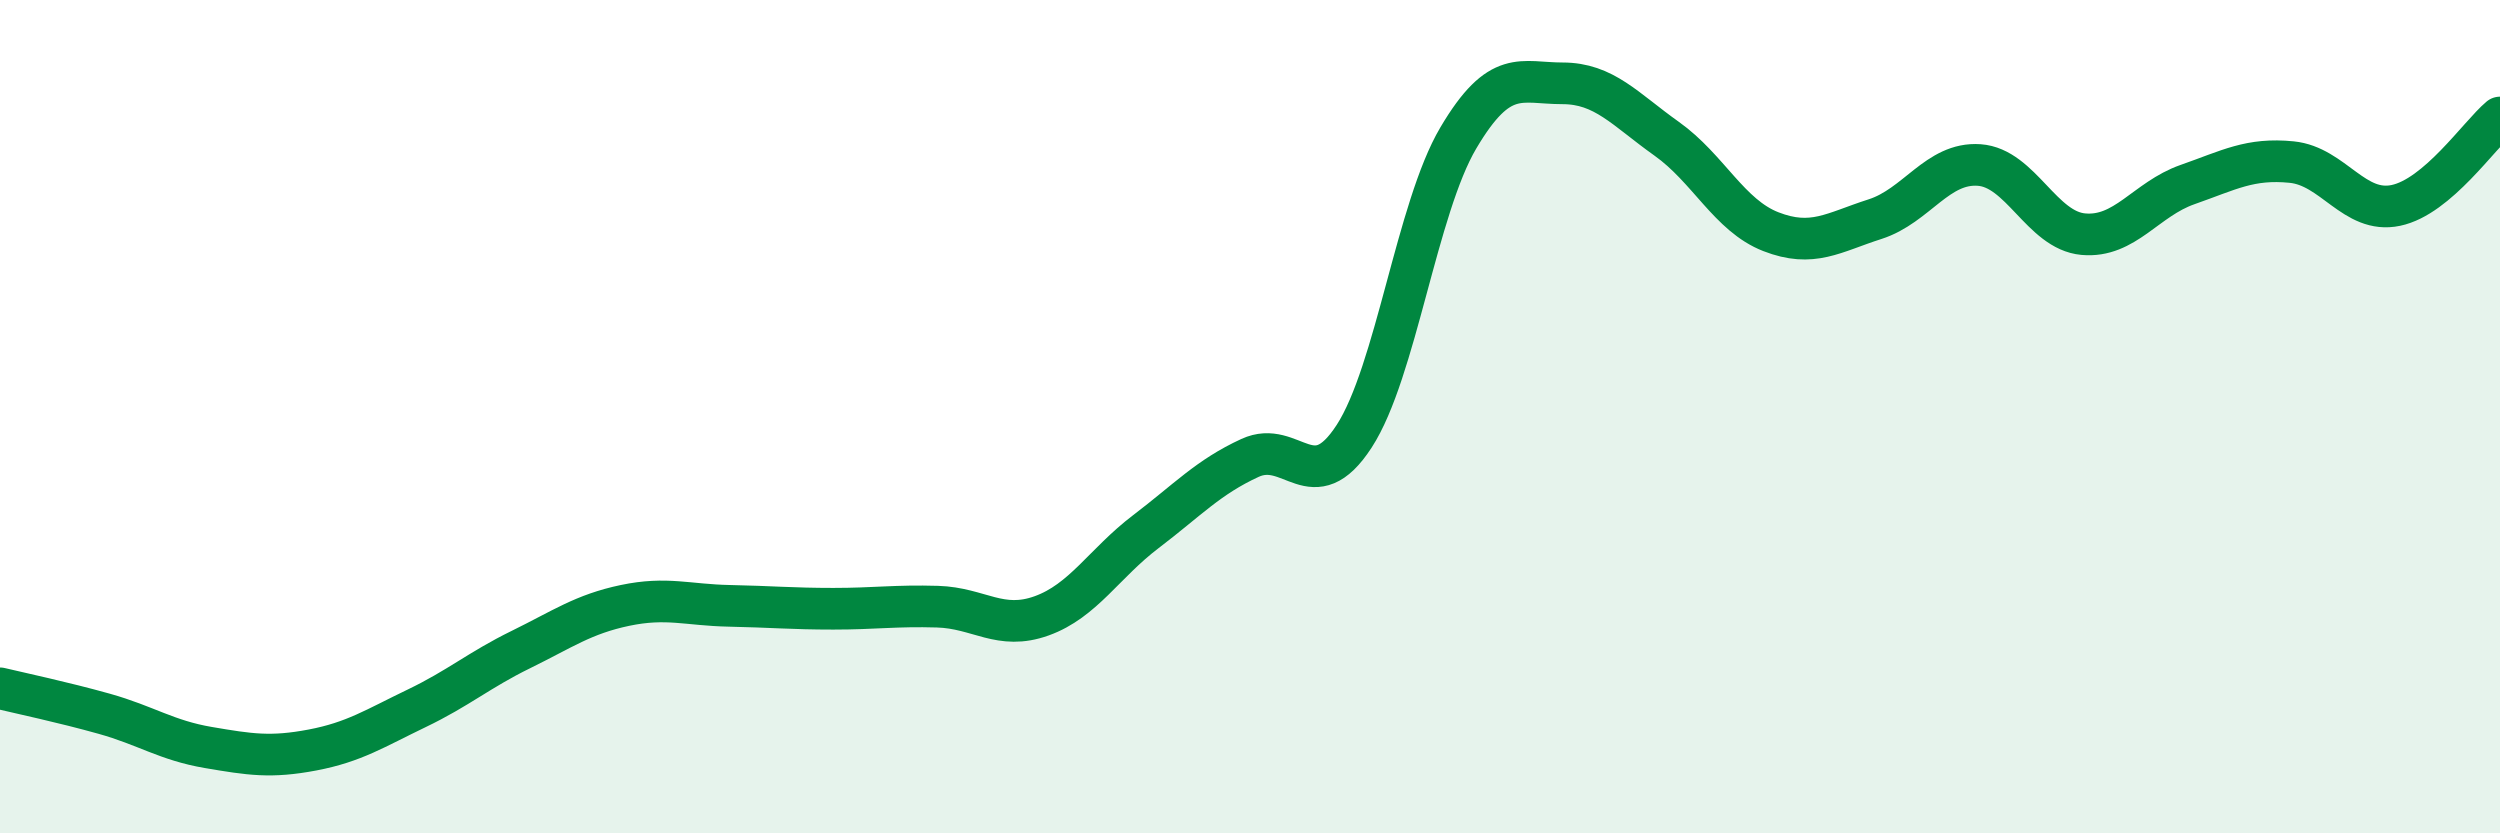
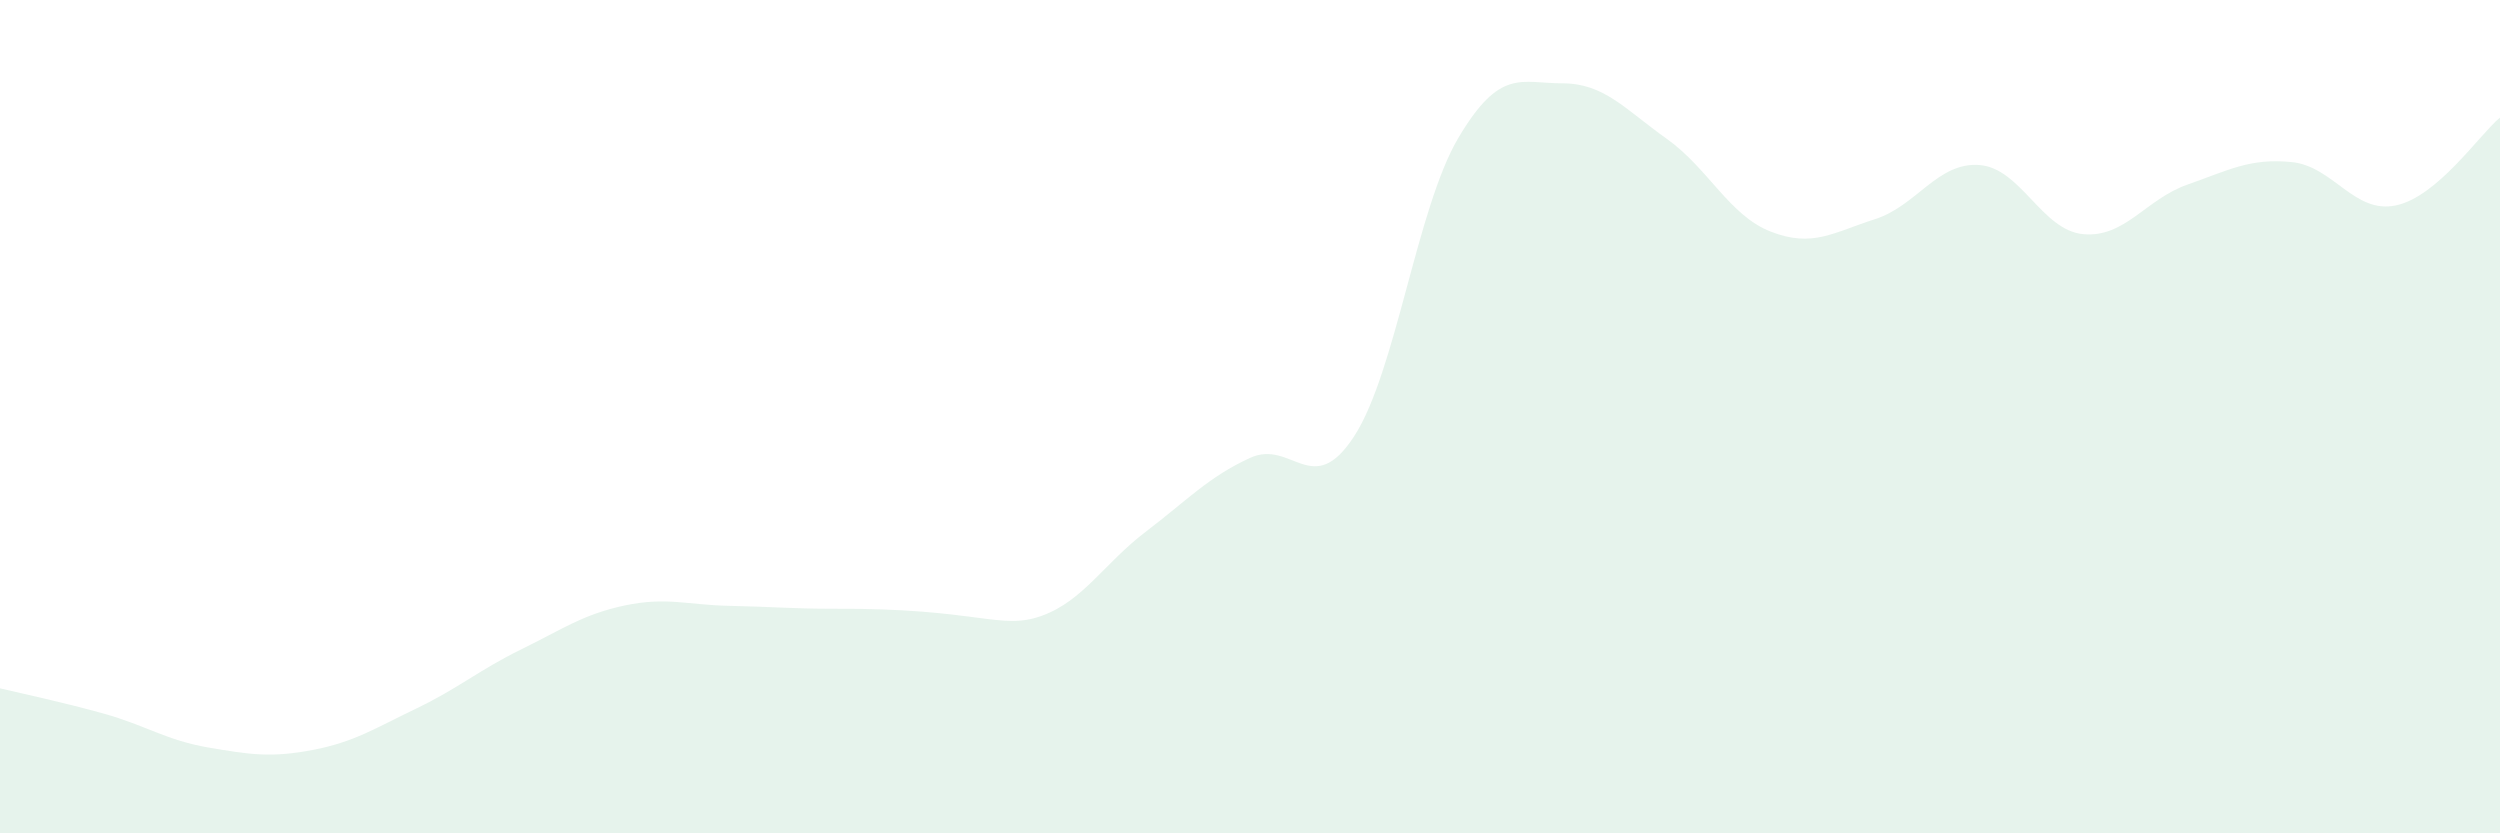
<svg xmlns="http://www.w3.org/2000/svg" width="60" height="20" viewBox="0 0 60 20">
-   <path d="M 0,16.52 C 0.5,16.64 1.5,16.85 2.5,17.13 C 3.5,17.41 4,17.77 5,17.94 C 6,18.11 6.5,18.19 7.5,18 C 8.5,17.81 9,17.48 10,17 C 11,16.52 11.5,16.08 12.5,15.59 C 13.5,15.1 14,14.74 15,14.53 C 16,14.32 16.5,14.52 17.5,14.54 C 18.5,14.56 19,14.61 20,14.61 C 21,14.61 21.5,14.53 22.5,14.56 C 23.5,14.59 24,15.14 25,14.78 C 26,14.42 26.5,13.52 27.5,12.76 C 28.5,12 29,11.45 30,10.99 C 31,10.53 31.5,12.01 32.5,10.47 C 33.5,8.93 34,5 35,3.31 C 36,1.62 36.5,2 37.5,2 C 38.5,2 39,2.62 40,3.33 C 41,4.04 41.5,5.17 42.5,5.56 C 43.5,5.95 44,5.58 45,5.26 C 46,4.94 46.5,3.89 47.5,3.96 C 48.5,4.03 49,5.53 50,5.62 C 51,5.71 51.5,4.78 52.5,4.43 C 53.5,4.08 54,3.79 55,3.89 C 56,3.99 56.5,5.14 57.5,4.93 C 58.5,4.72 59.5,3.24 60,2.82L60 20L0 20Z" fill="#008740" opacity="0.1" stroke-linecap="round" stroke-linejoin="round" />
-   <path d="M 0,16.52 C 0.5,16.64 1.5,16.85 2.5,17.13 C 3.5,17.41 4,17.77 5,17.94 C 6,18.11 6.5,18.19 7.5,18 C 8.5,17.81 9,17.48 10,17 C 11,16.52 11.5,16.08 12.5,15.59 C 13.5,15.1 14,14.74 15,14.53 C 16,14.32 16.5,14.52 17.5,14.54 C 18.5,14.56 19,14.61 20,14.61 C 21,14.61 21.5,14.53 22.5,14.56 C 23.5,14.59 24,15.14 25,14.78 C 26,14.42 26.5,13.52 27.5,12.76 C 28.5,12 29,11.45 30,10.99 C 31,10.53 31.5,12.01 32.5,10.47 C 33.5,8.93 34,5 35,3.31 C 36,1.62 36.5,2 37.5,2 C 38.5,2 39,2.62 40,3.33 C 41,4.04 41.5,5.17 42.5,5.56 C 43.5,5.95 44,5.58 45,5.26 C 46,4.94 46.5,3.89 47.5,3.96 C 48.5,4.03 49,5.53 50,5.62 C 51,5.71 51.5,4.78 52.5,4.43 C 53.5,4.08 54,3.79 55,3.89 C 56,3.99 56.5,5.14 57.5,4.93 C 58.5,4.72 59.5,3.24 60,2.82" stroke="#008740" stroke-width="1" fill="none" stroke-linecap="round" stroke-linejoin="round" />
+   <path d="M 0,16.52 C 0.5,16.64 1.5,16.85 2.5,17.13 C 3.5,17.41 4,17.77 5,17.94 C 6,18.11 6.5,18.19 7.5,18 C 8.5,17.81 9,17.48 10,17 C 11,16.52 11.5,16.08 12.5,15.59 C 13.5,15.1 14,14.74 15,14.53 C 16,14.32 16.5,14.52 17.5,14.54 C 18.5,14.56 19,14.61 20,14.61 C 23.5,14.59 24,15.14 25,14.78 C 26,14.42 26.5,13.52 27.5,12.76 C 28.5,12 29,11.45 30,10.99 C 31,10.53 31.5,12.01 32.5,10.47 C 33.5,8.93 34,5 35,3.31 C 36,1.62 36.5,2 37.5,2 C 38.5,2 39,2.62 40,3.33 C 41,4.04 41.5,5.17 42.5,5.56 C 43.5,5.95 44,5.58 45,5.26 C 46,4.94 46.5,3.89 47.5,3.96 C 48.5,4.03 49,5.53 50,5.62 C 51,5.71 51.5,4.78 52.5,4.43 C 53.5,4.08 54,3.79 55,3.89 C 56,3.99 56.5,5.14 57.5,4.93 C 58.5,4.72 59.5,3.24 60,2.82L60 20L0 20Z" fill="#008740" opacity="0.1" stroke-linecap="round" stroke-linejoin="round" />
</svg>